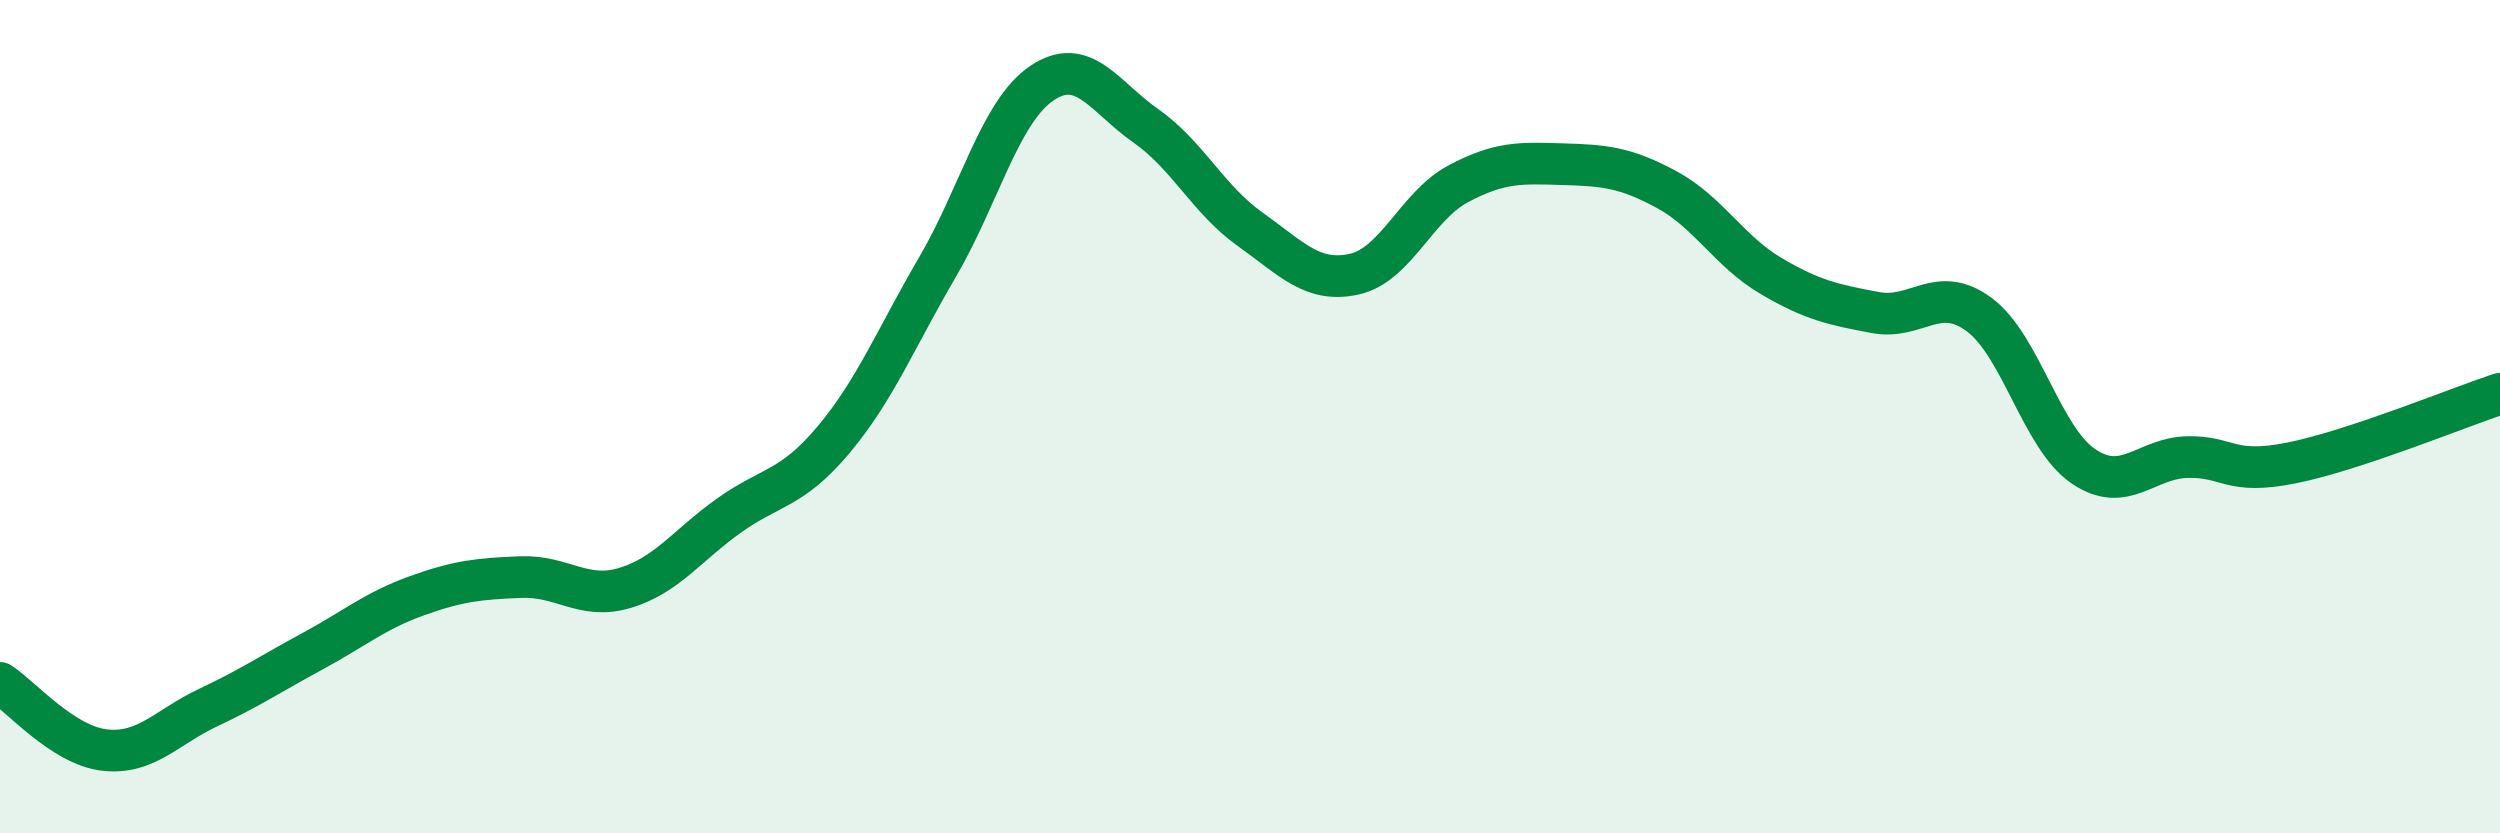
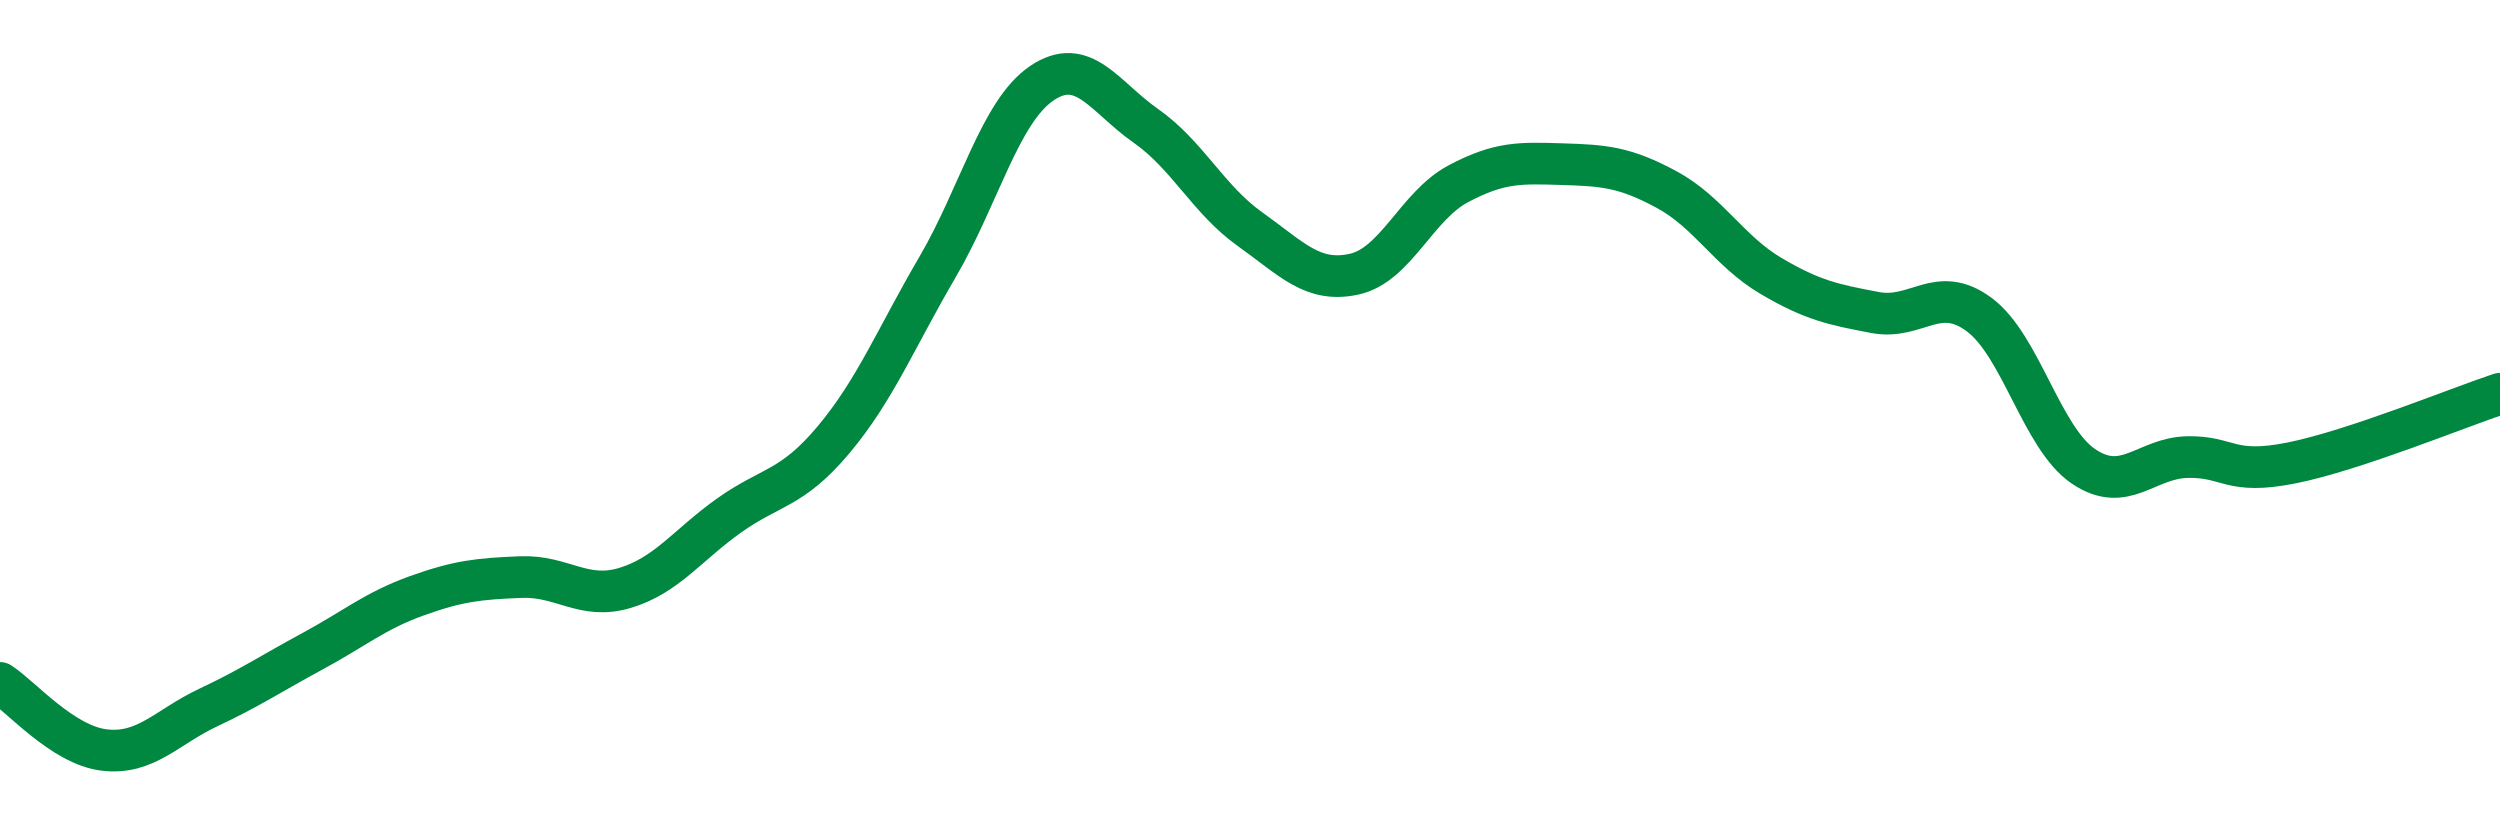
<svg xmlns="http://www.w3.org/2000/svg" width="60" height="20" viewBox="0 0 60 20">
-   <path d="M 0,16.39 C 0.5,16.71 1.5,17.88 2.5,18 C 3.5,18.12 4,17.45 5,16.98 C 6,16.51 6.5,16.17 7.5,15.63 C 8.5,15.09 9,14.66 10,14.3 C 11,13.94 11.5,13.89 12.5,13.85 C 13.5,13.81 14,14.41 15,14.11 C 16,13.81 16.5,13.08 17.5,12.37 C 18.5,11.66 19,11.75 20,10.56 C 21,9.37 21.5,8.12 22.5,6.41 C 23.5,4.7 24,2.68 25,2 C 26,1.32 26.5,2.32 27.5,3.02 C 28.5,3.72 29,4.79 30,5.5 C 31,6.21 31.5,6.8 32.5,6.58 C 33.5,6.36 34,4.94 35,4.41 C 36,3.88 36.5,3.91 37.5,3.94 C 38.5,3.97 39,4.01 40,4.55 C 41,5.09 41.5,6.03 42.5,6.62 C 43.5,7.21 44,7.31 45,7.5 C 46,7.69 46.5,6.81 47.5,7.55 C 48.5,8.29 49,10.51 50,11.19 C 51,11.87 51.5,10.99 52.5,10.97 C 53.5,10.95 53.5,11.41 55,11.11 C 56.5,10.81 59,9.78 60,9.45L60 20L0 20Z" fill="#008740" opacity="0.1" stroke-linecap="round" stroke-linejoin="round" />
  <path d="M 0,16.39 C 0.5,16.71 1.5,17.88 2.5,18 C 3.5,18.12 4,17.45 5,16.98 C 6,16.51 6.5,16.17 7.5,15.63 C 8.5,15.09 9,14.66 10,14.3 C 11,13.94 11.5,13.89 12.5,13.85 C 13.5,13.81 14,14.41 15,14.11 C 16,13.81 16.5,13.08 17.5,12.37 C 18.5,11.66 19,11.75 20,10.56 C 21,9.37 21.5,8.12 22.5,6.41 C 23.5,4.7 24,2.68 25,2 C 26,1.32 26.5,2.32 27.5,3.02 C 28.5,3.72 29,4.79 30,5.5 C 31,6.21 31.5,6.8 32.5,6.58 C 33.5,6.36 34,4.94 35,4.41 C 36,3.88 36.5,3.91 37.5,3.94 C 38.5,3.97 39,4.01 40,4.55 C 41,5.09 41.5,6.03 42.5,6.62 C 43.5,7.21 44,7.31 45,7.5 C 46,7.69 46.5,6.81 47.5,7.55 C 48.5,8.29 49,10.51 50,11.19 C 51,11.87 51.5,10.99 52.5,10.97 C 53.5,10.95 53.5,11.41 55,11.11 C 56.5,10.81 59,9.78 60,9.45" stroke="#008740" stroke-width="1" fill="none" stroke-linecap="round" stroke-linejoin="round" />
</svg>